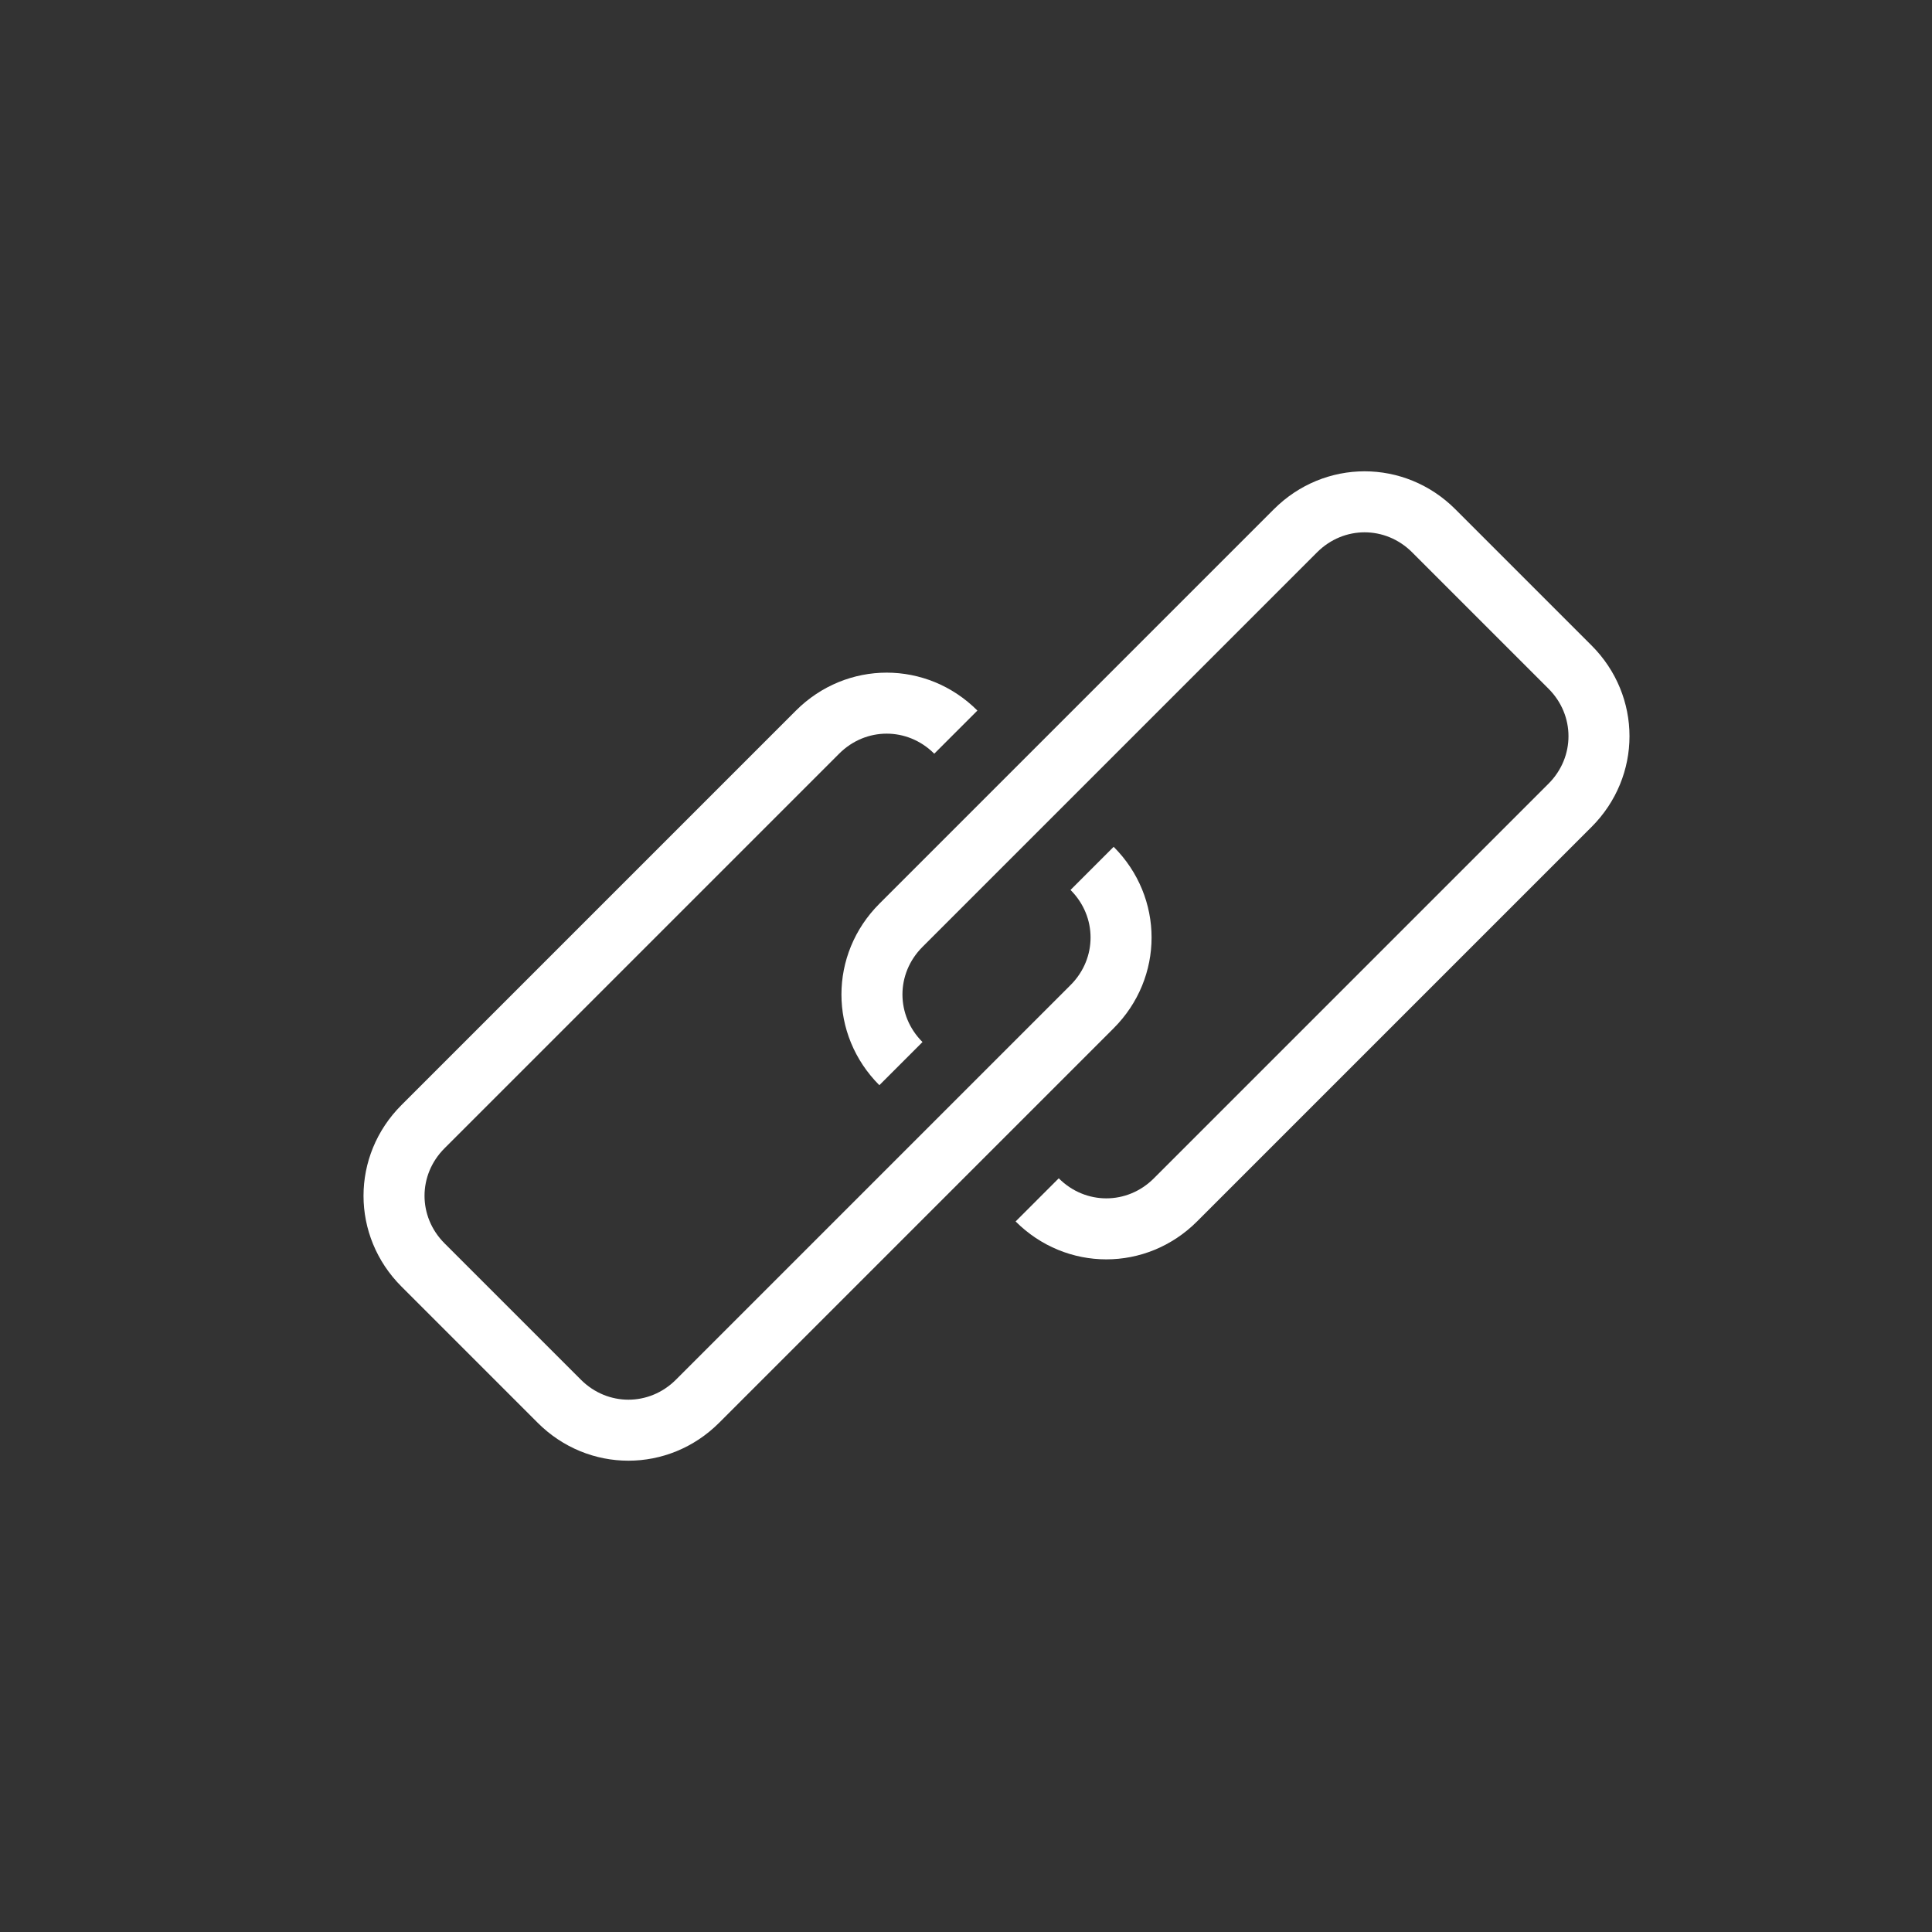
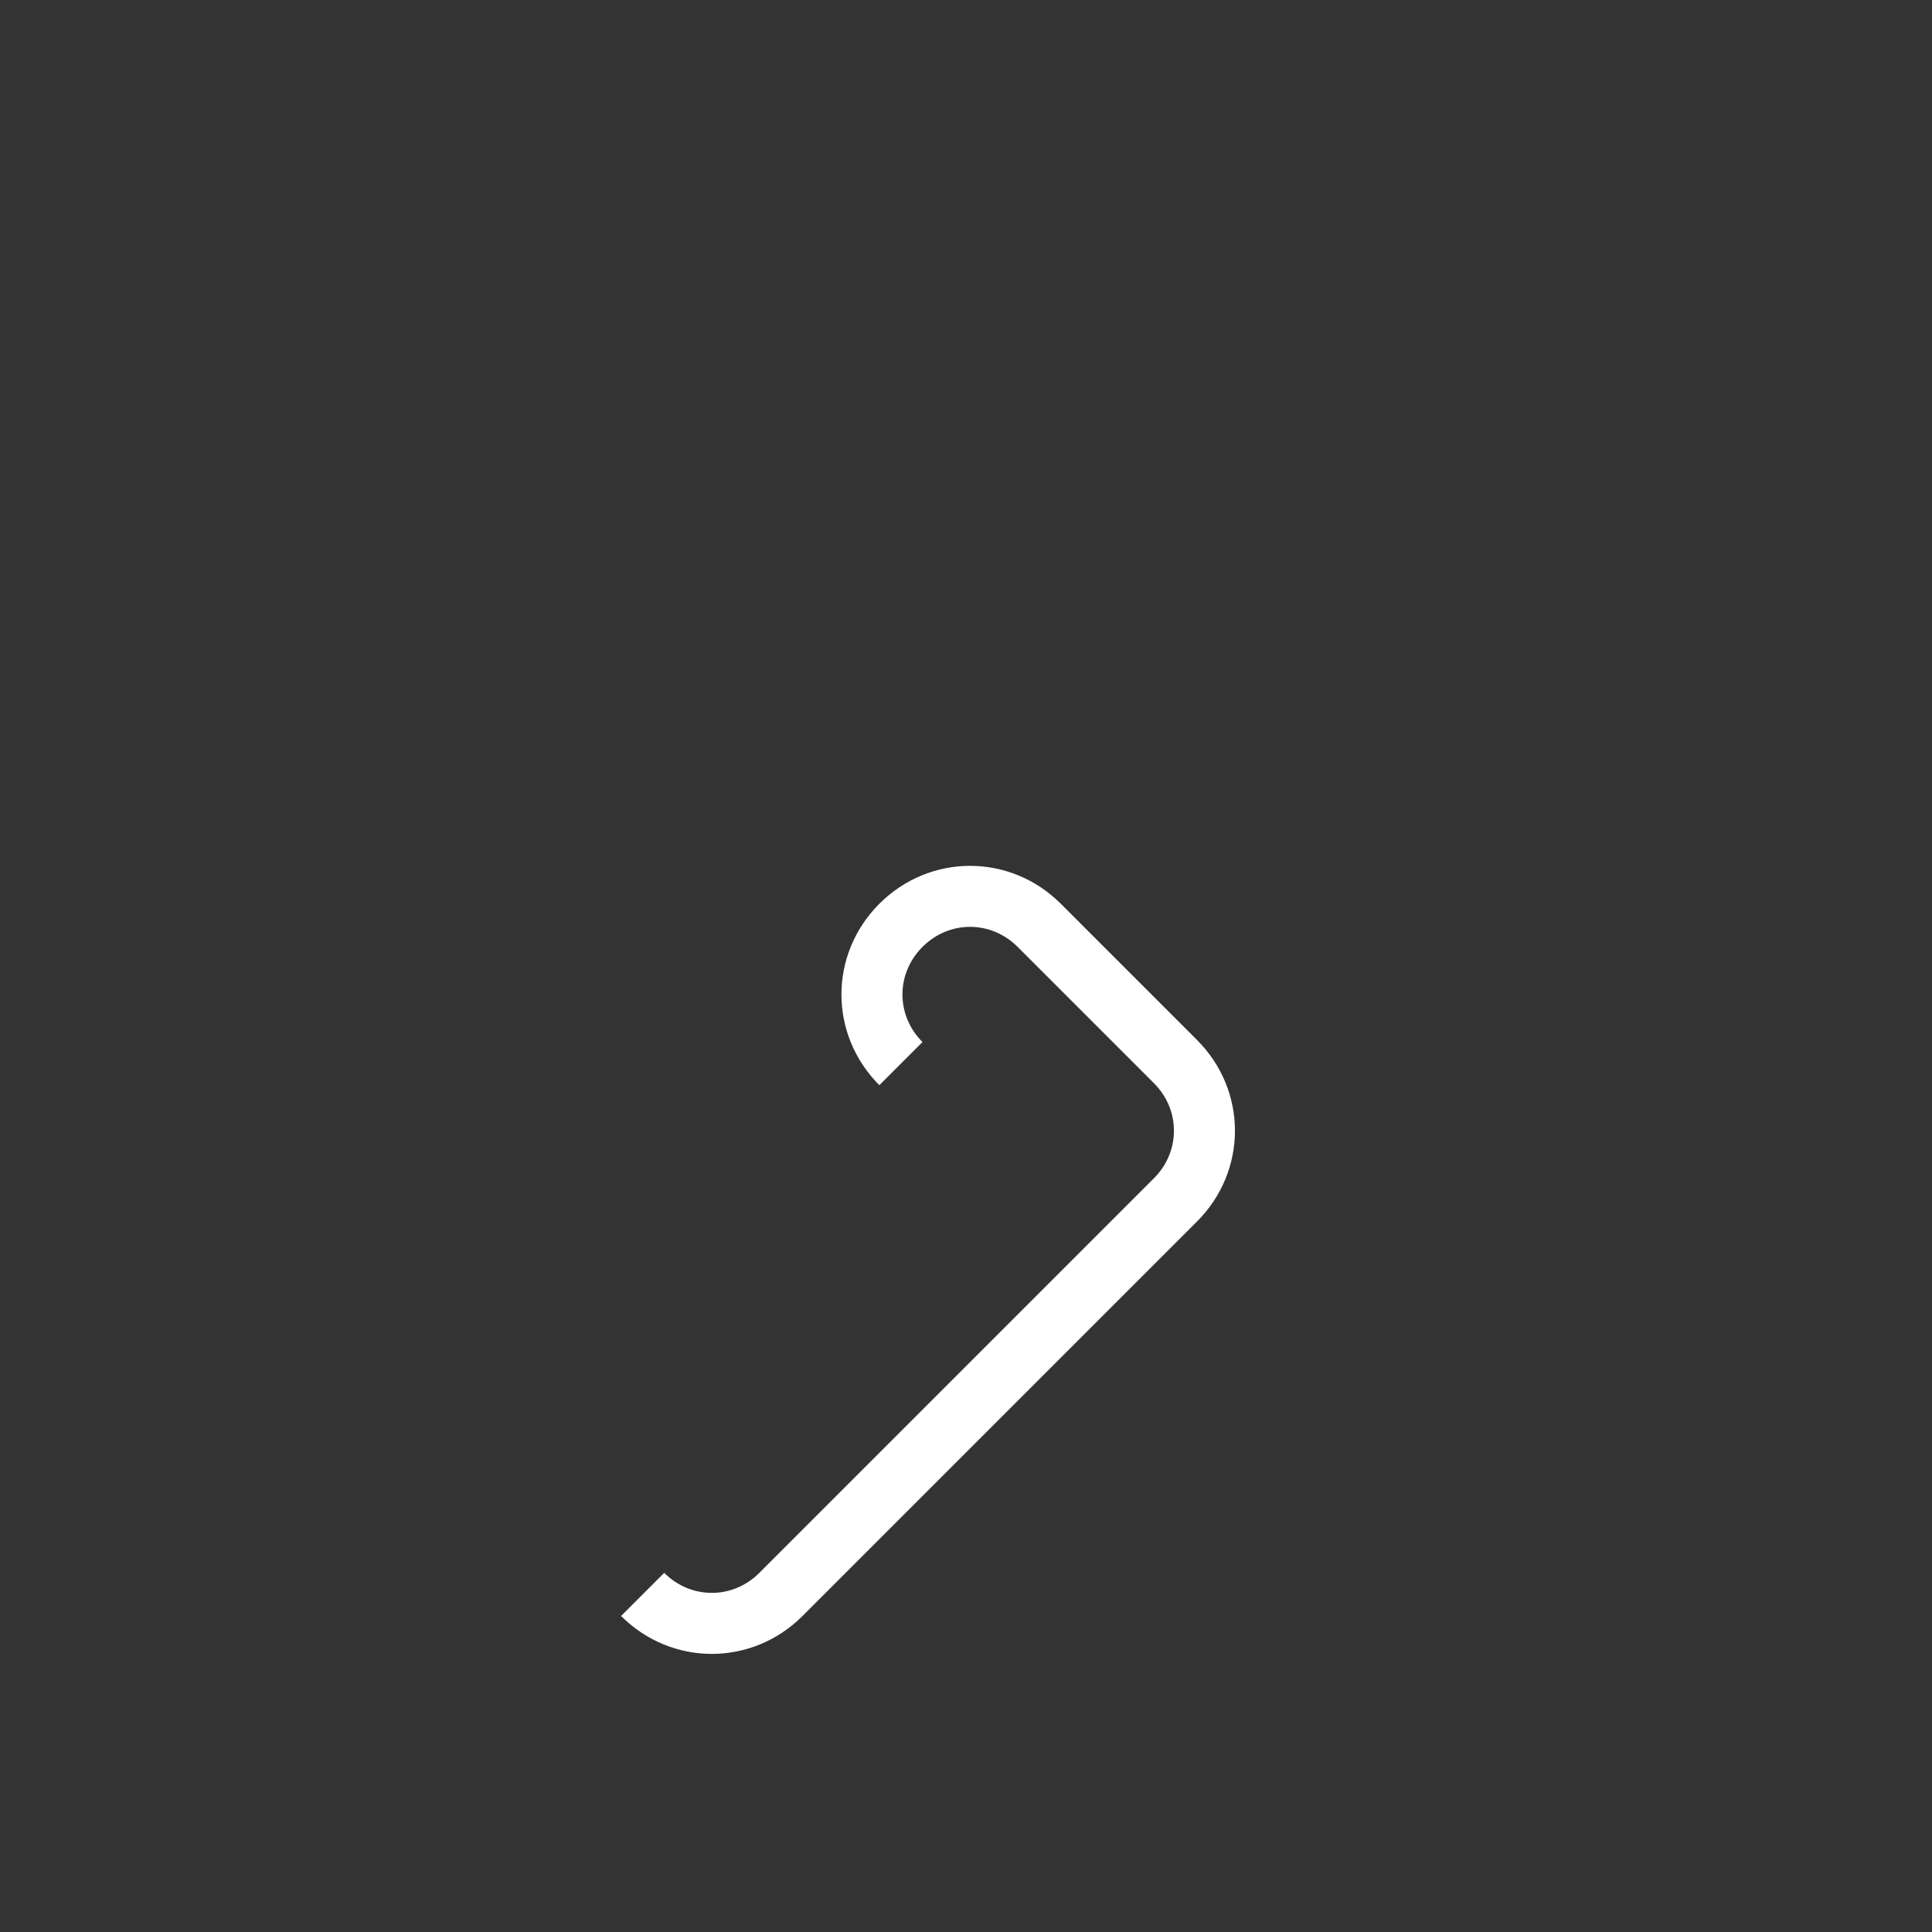
<svg xmlns="http://www.w3.org/2000/svg" version="1.1" viewBox="0 0 95 95">
  <rect x="0" y="0" width="95" height="95" fill="#333333" stroke="none" />
  <defs>
    <style>
      .cls-1 {
        fill: none;
        stroke: #fff;
        stroke-miterlimit: 10;
        stroke-width: 3px;
      }
    </style>
  </defs>
  <g>
    <g id="Isolationsmodus">
-       <path class="cls-1" d="M53.7,42.7c1.9,1.9,1.9,4.9,0,6.8l-19.4,19.4c-1.9,1.9-4.9,1.9-6.8,0l-6.7-6.7c-1.9-1.9-1.9-4.9,0-6.8l19.4-19.4c1.9-1.9,4.9-1.9,6.8,0" />
-       <path class="cls-1" d="M44.3,52.3c-1.9-1.9-1.9-4.9,0-6.8l19.4-19.4c1.9-1.9,4.9-1.9,6.8,0l6.7,6.7c1.9,1.9,1.9,4.9,0,6.8l-19.4,19.4c-1.9,1.9-4.9,1.9-6.8,0" />
+       <path class="cls-1" d="M44.3,52.3c-1.9-1.9-1.9-4.9,0-6.8c1.9-1.9,4.9-1.9,6.8,0l6.7,6.7c1.9,1.9,1.9,4.9,0,6.8l-19.4,19.4c-1.9,1.9-4.9,1.9-6.8,0" />
    </g>
  </g>
</svg>